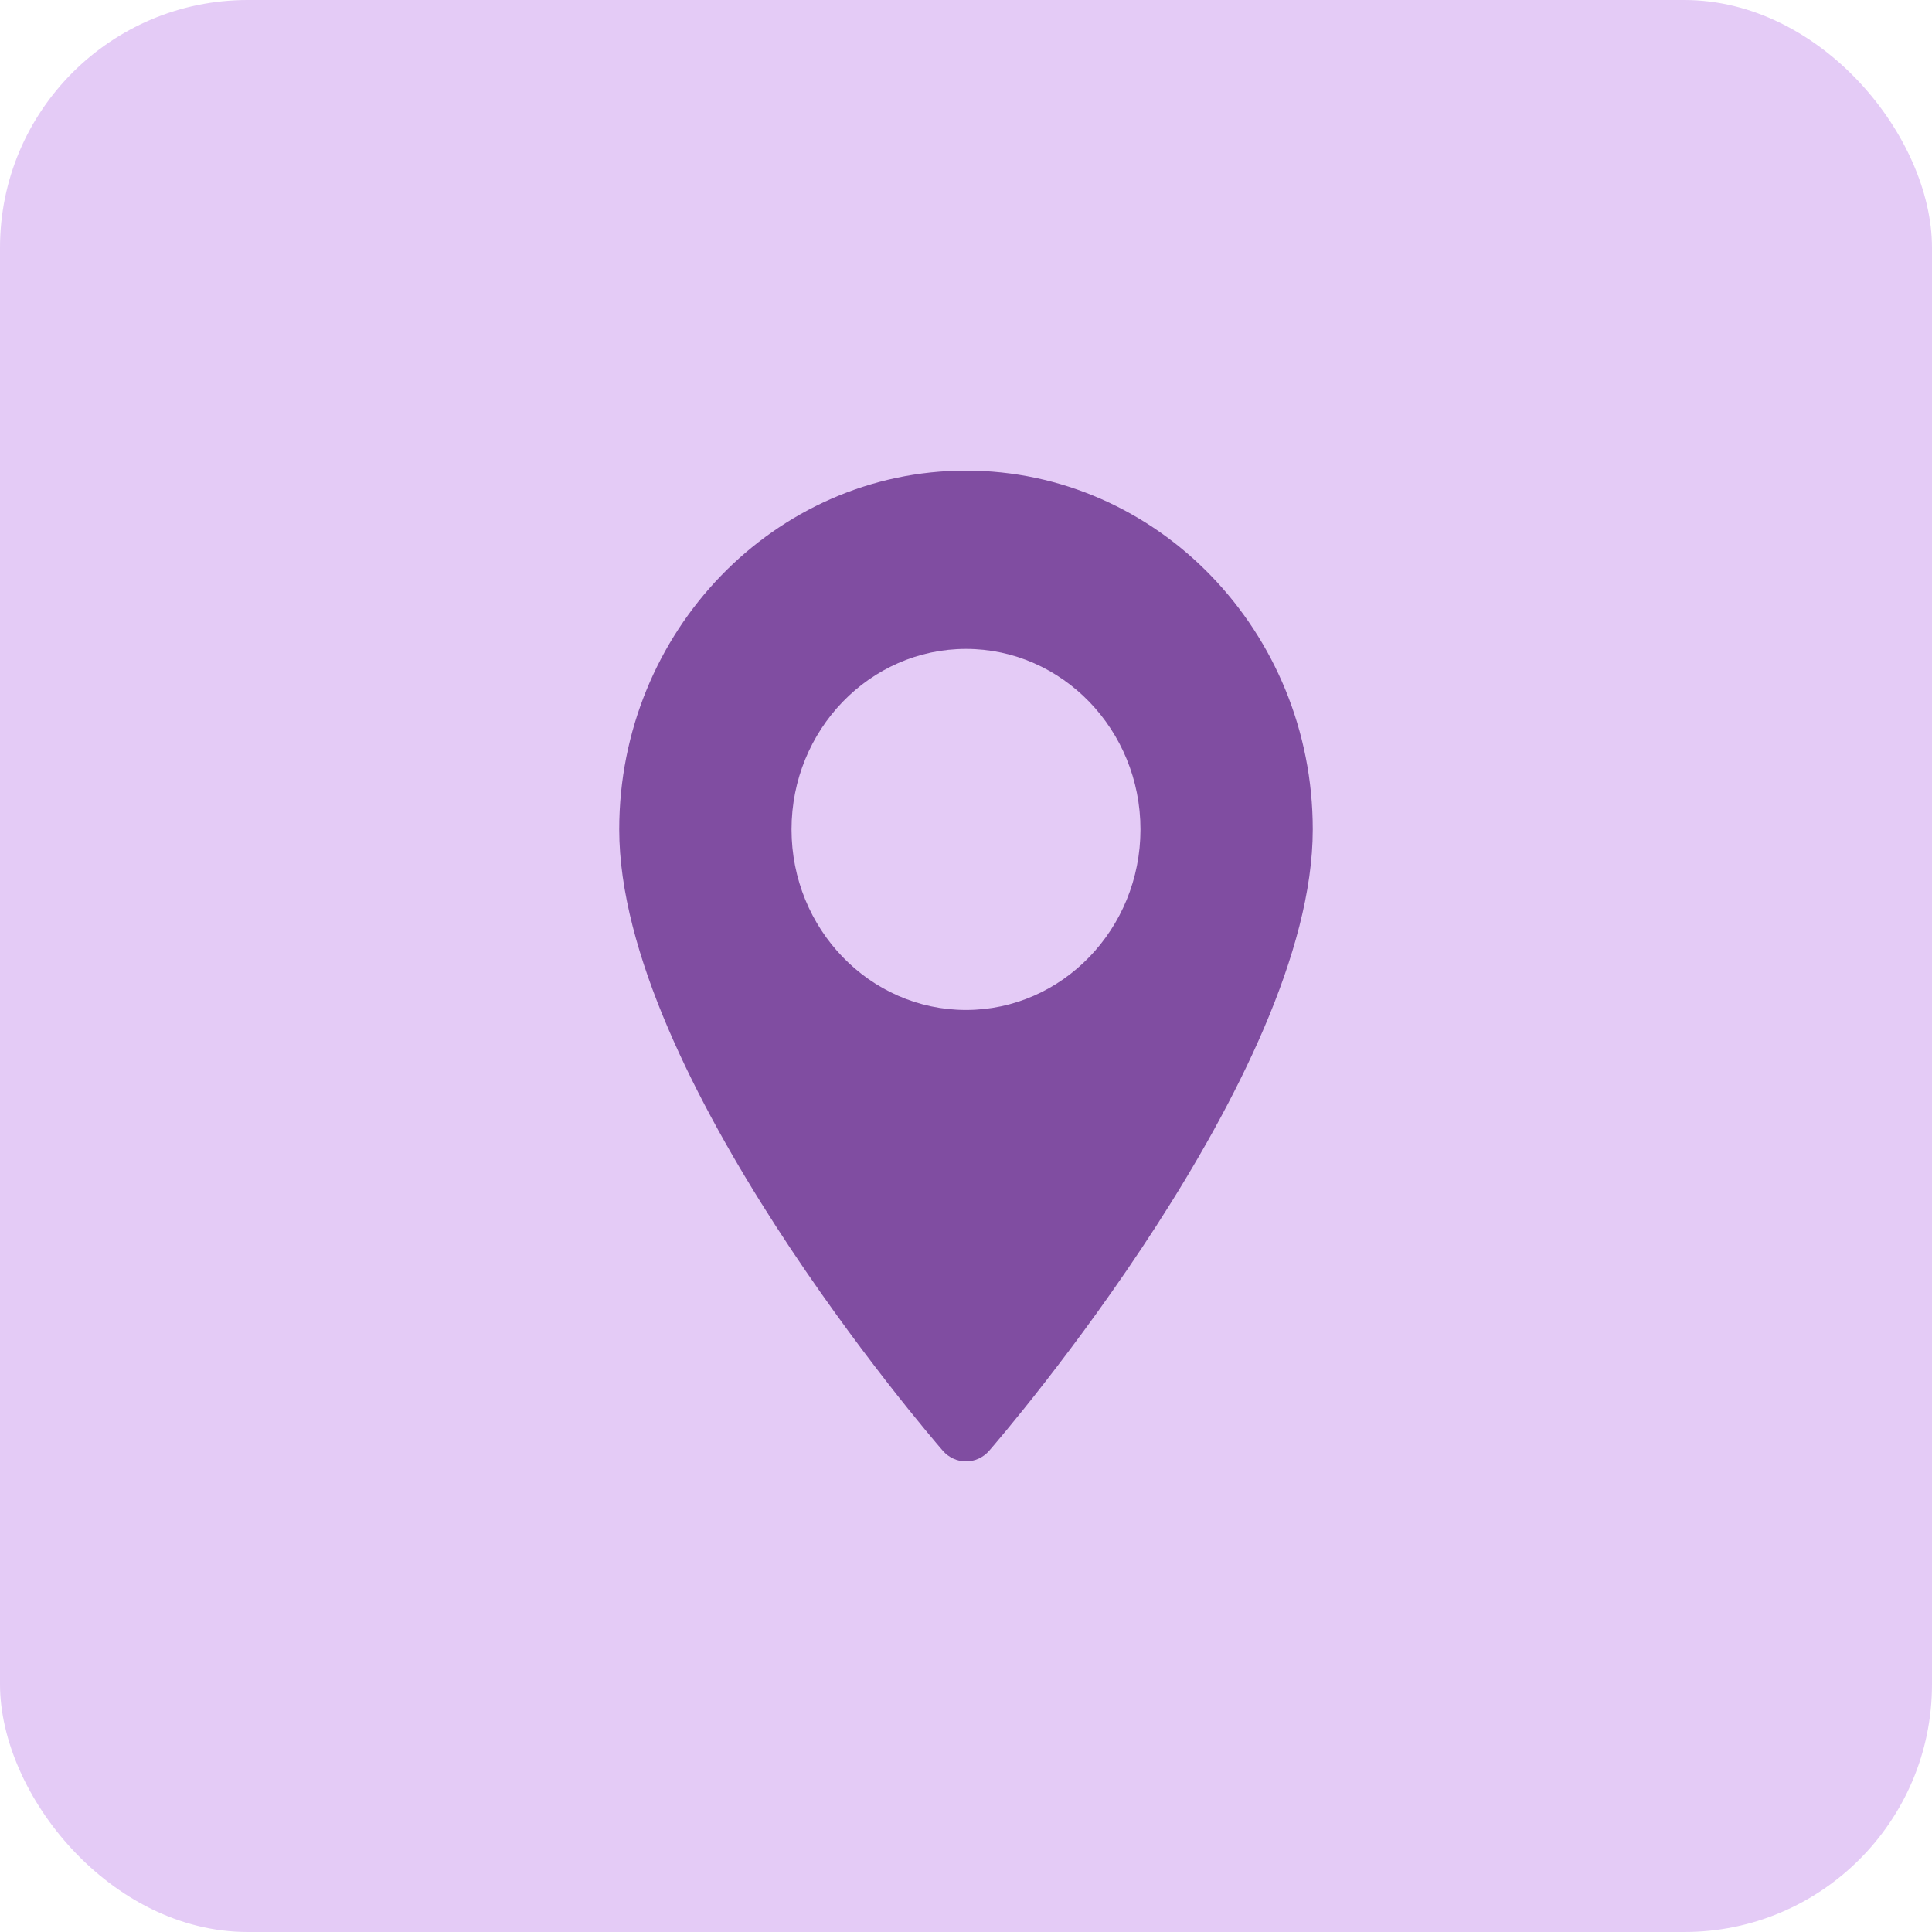
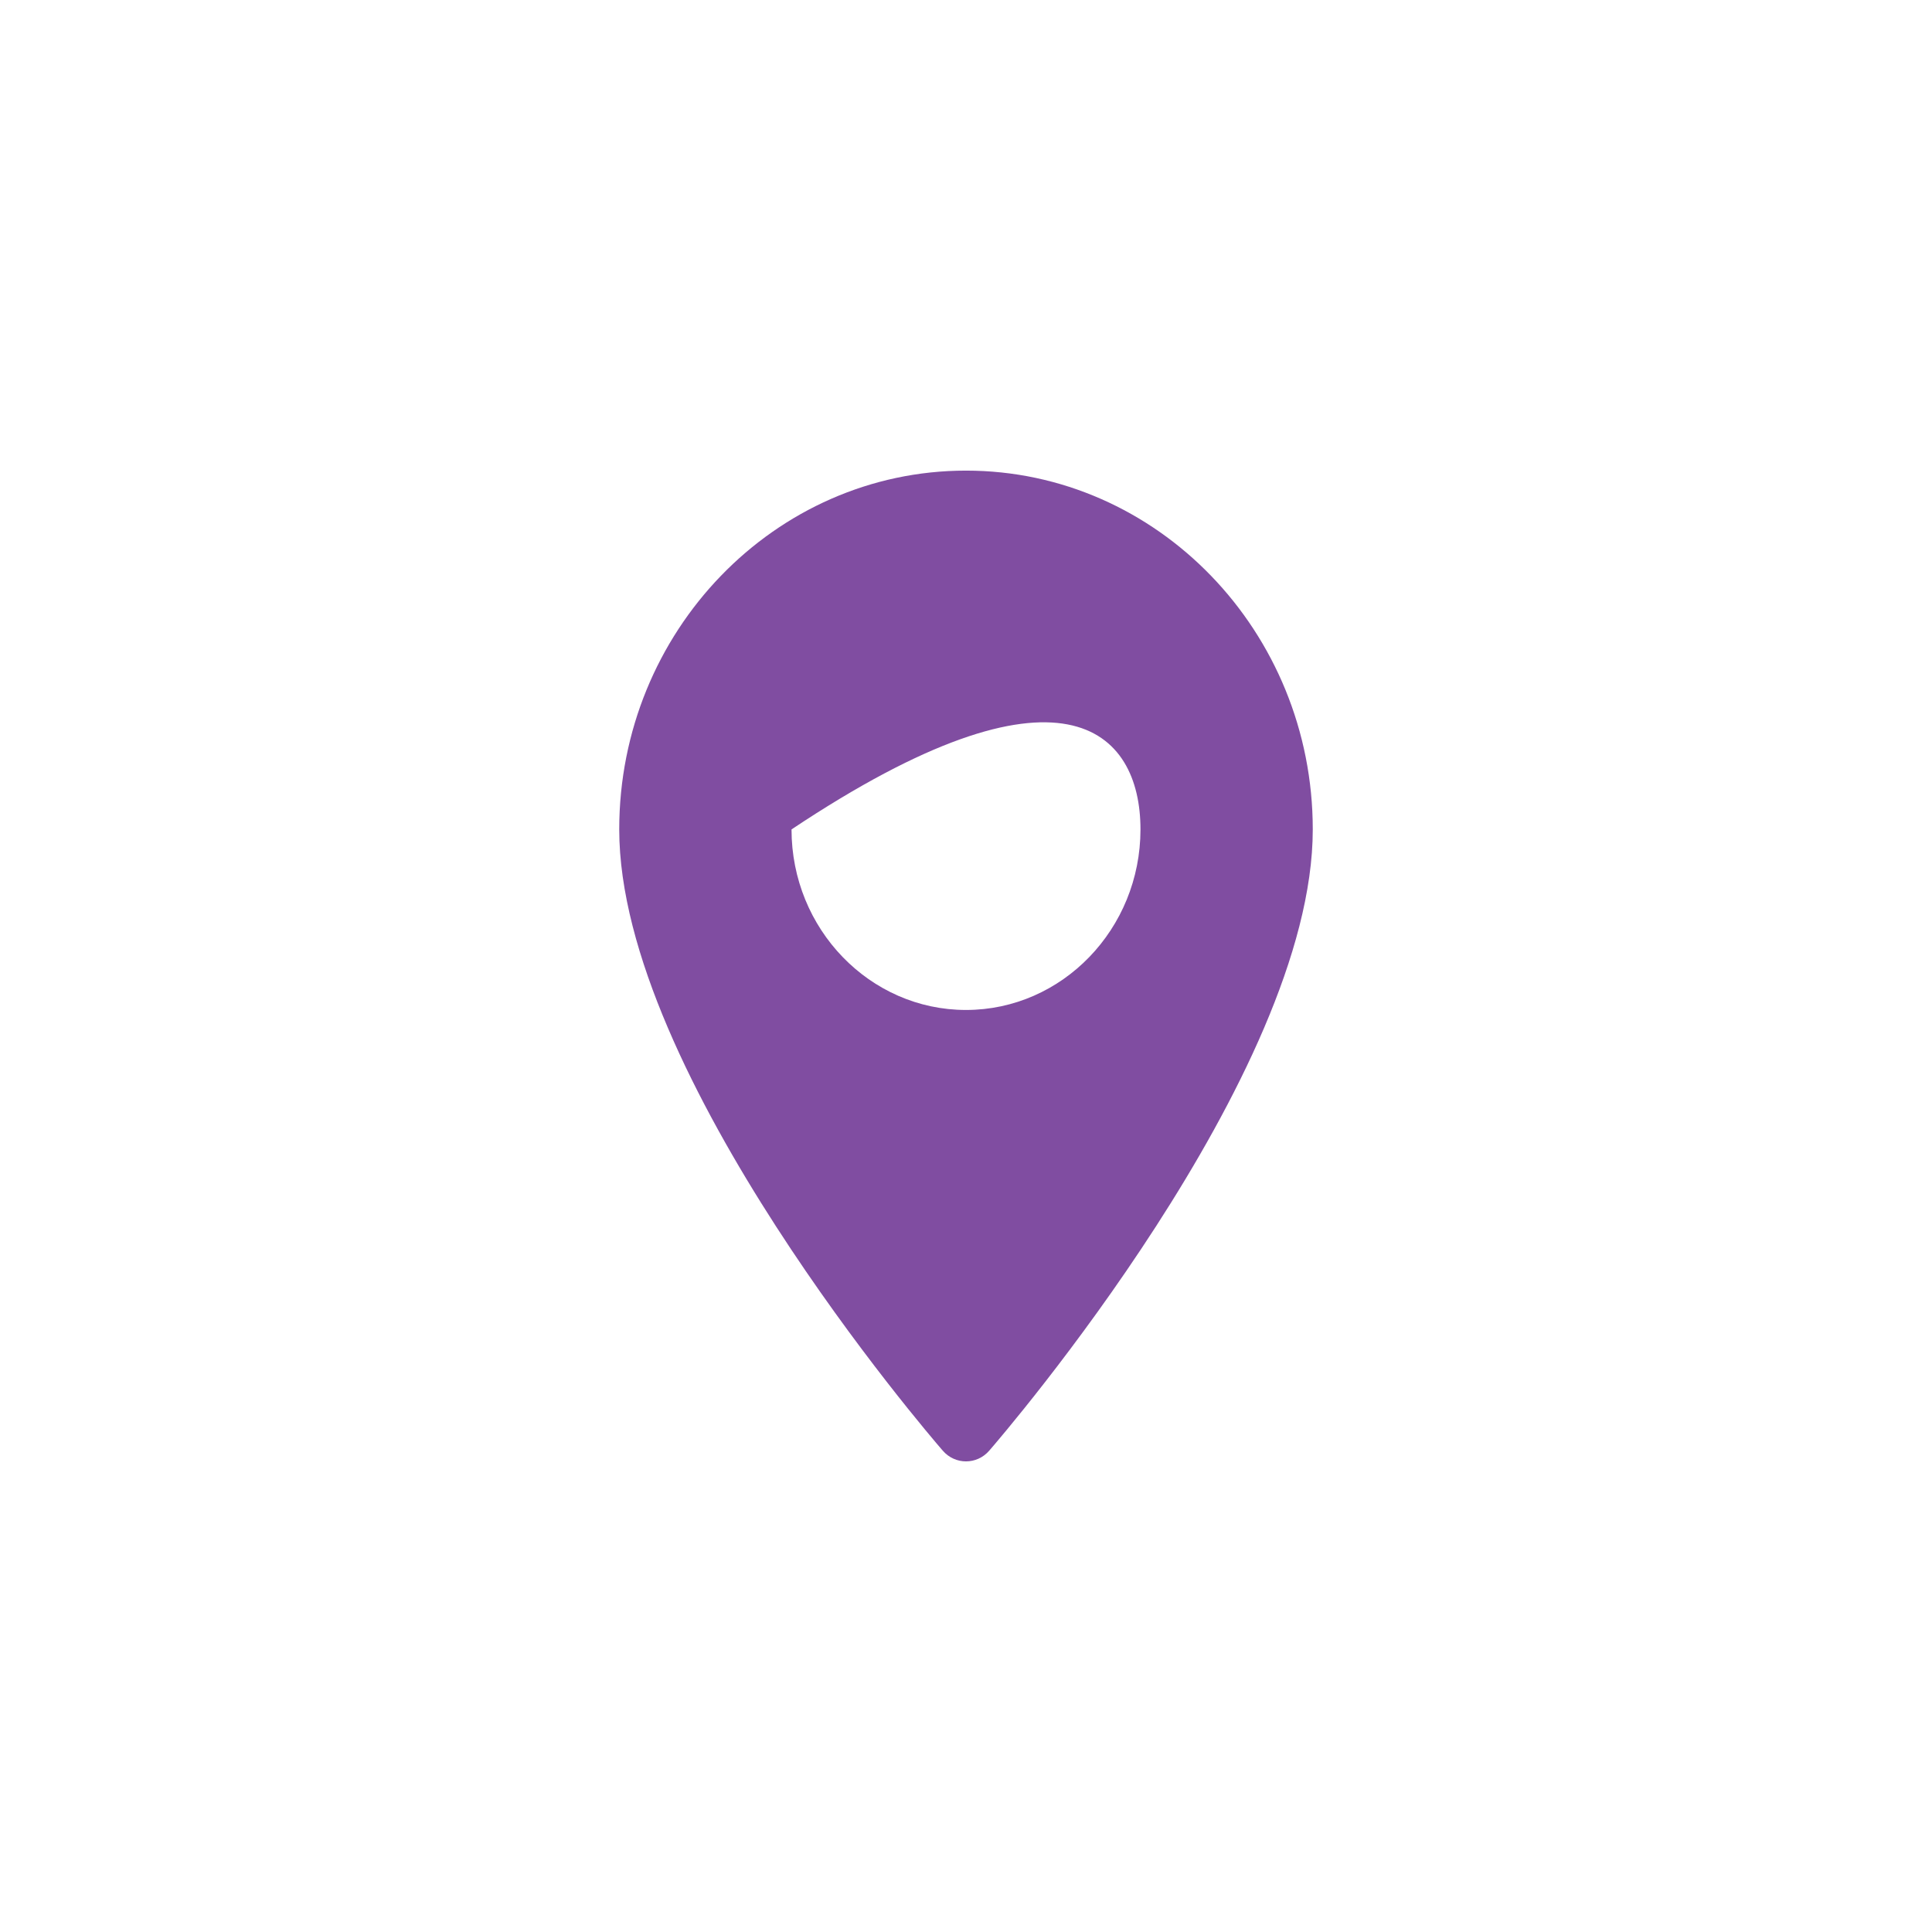
<svg xmlns="http://www.w3.org/2000/svg" width="78" height="78" viewBox="0 0 78 78" fill="none">
-   <rect width="78" height="78" rx="10" fill="#E4CBF6" />
-   <path d="M39 19C31.28 19 25 25.499 25 33.486C25 43.4 37.529 57.953 38.062 58.567C38.563 59.145 39.438 59.144 39.938 58.567C40.471 57.953 53 43.4 53 33.486C53 25.499 46.72 19 39 19ZM39 40.775C35.116 40.775 31.956 37.505 31.956 33.486C31.956 29.468 35.116 26.198 39 26.198C42.884 26.198 46.044 29.468 46.044 33.486C46.044 37.505 42.884 40.775 39 40.775Z" fill="#804DA1" />
+   <path d="M39 19C31.28 19 25 25.499 25 33.486C25 43.4 37.529 57.953 38.062 58.567C38.563 59.145 39.438 59.144 39.938 58.567C40.471 57.953 53 43.4 53 33.486C53 25.499 46.72 19 39 19ZM39 40.775C35.116 40.775 31.956 37.505 31.956 33.486C42.884 26.198 46.044 29.468 46.044 33.486C46.044 37.505 42.884 40.775 39 40.775Z" fill="#804DA1" />
</svg>